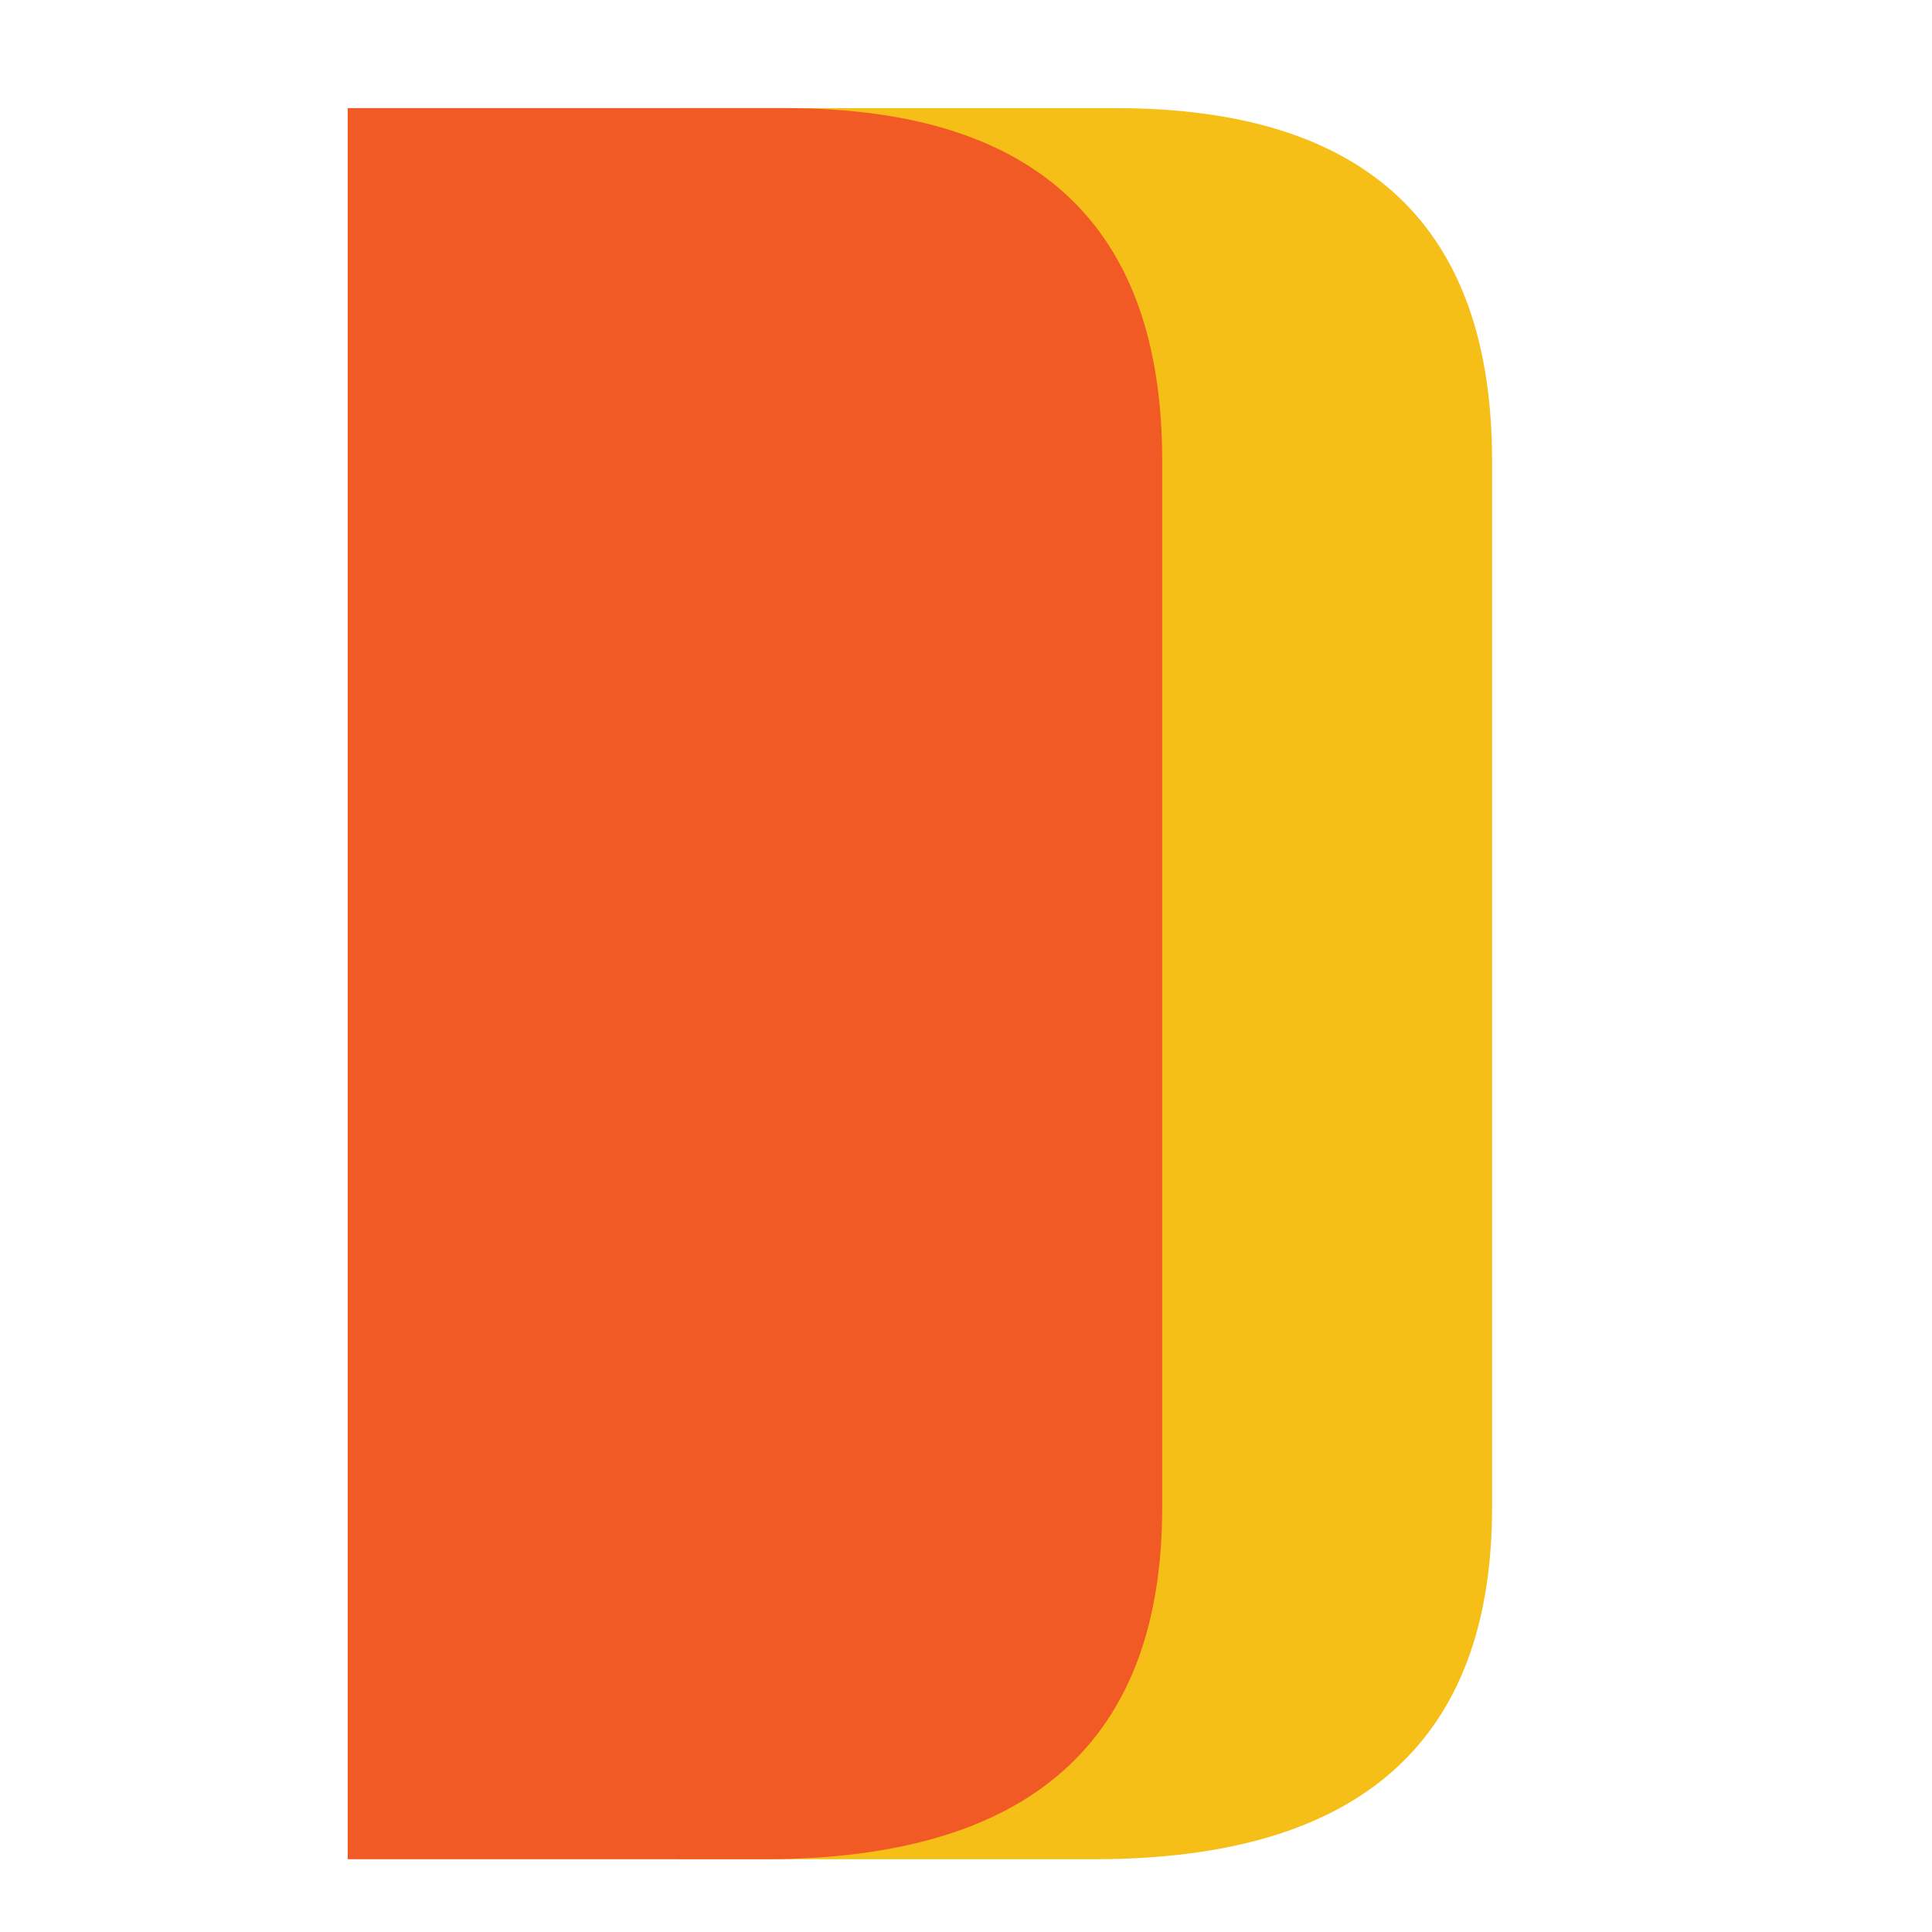
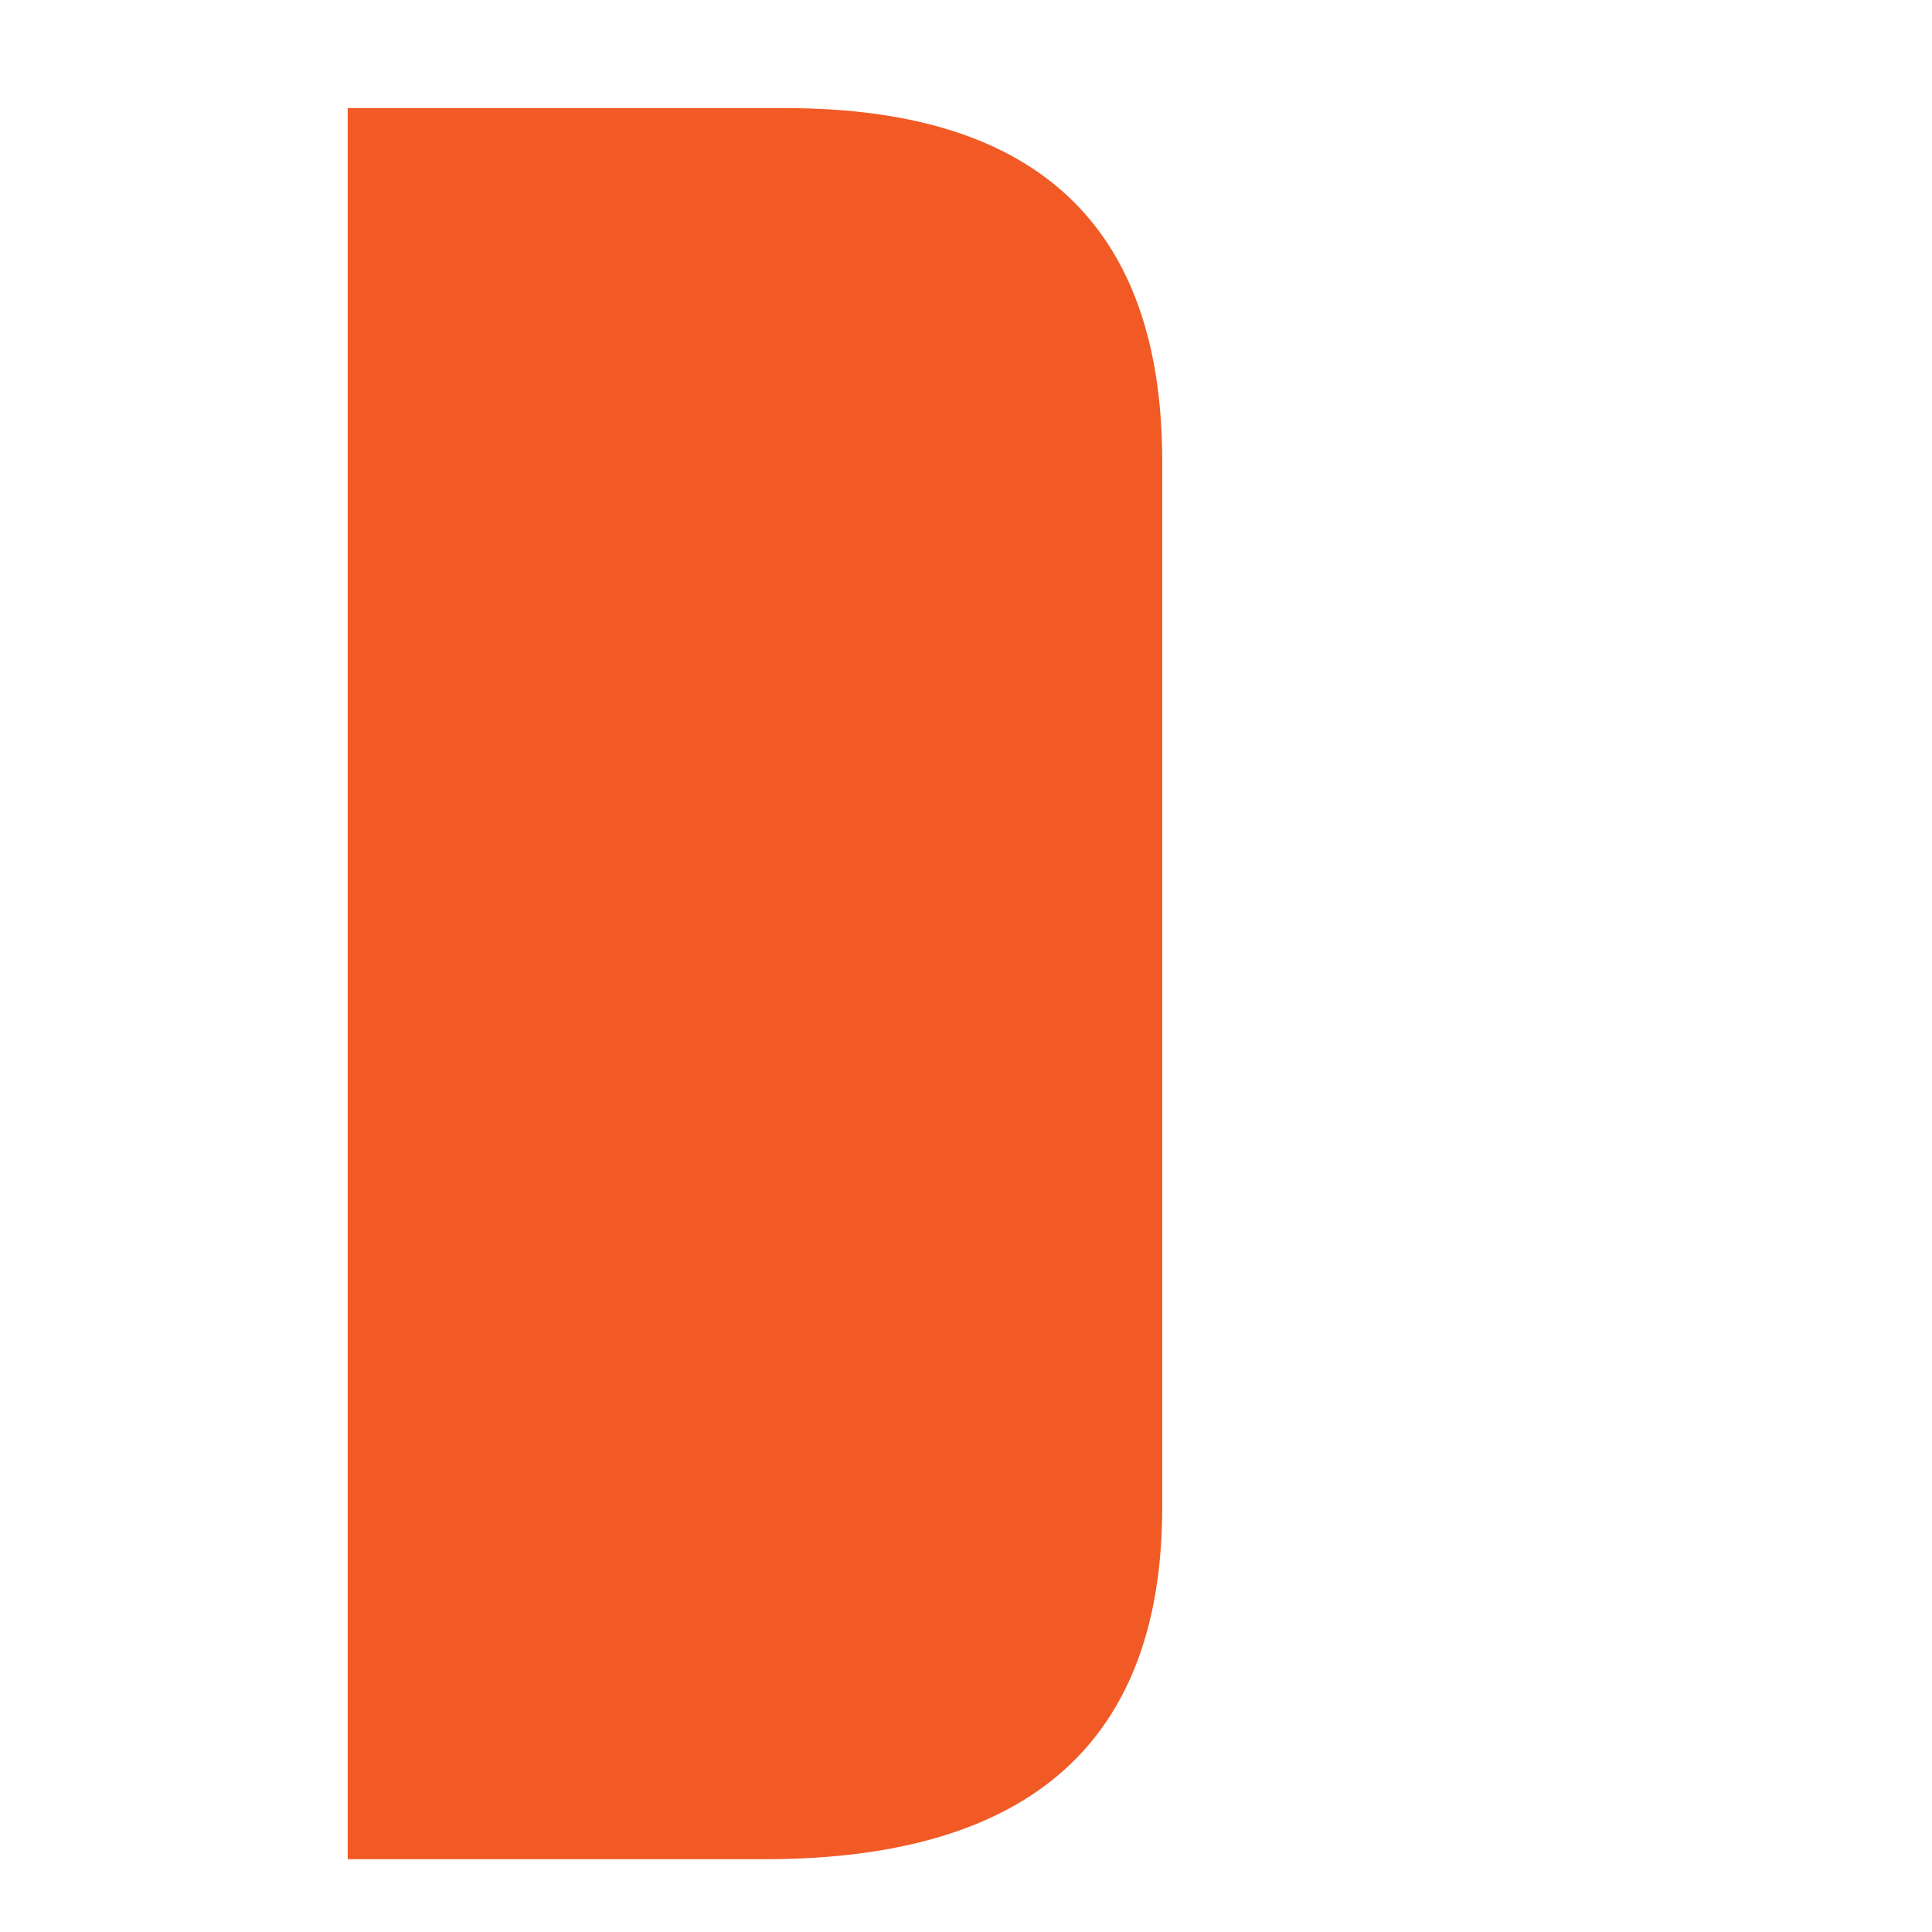
<svg xmlns="http://www.w3.org/2000/svg" data-bbox="359.948 111.92 1184.643 1812.738" viewBox="0 0 2000 2000" height="2000" width="2000" data-type="color">
  <g>
-     <path d="M701.433 111.921h455.102c258.708.626 388.056 122.383 388.056 365.317v1083.025c0 242.318-136.564 363.768-409.672 364.395H701.424V111.921h.009z" fill="#F5BF17" data-color="1" />
    <path d="M359.957 111.92h455.102c258.708.626 388.056 122.383 388.056 365.317v1083.026c0 242.318-136.564 363.768-409.671 364.395H359.948V111.92h.009z" fill="#F15A25" data-color="2" />
  </g>
</svg>